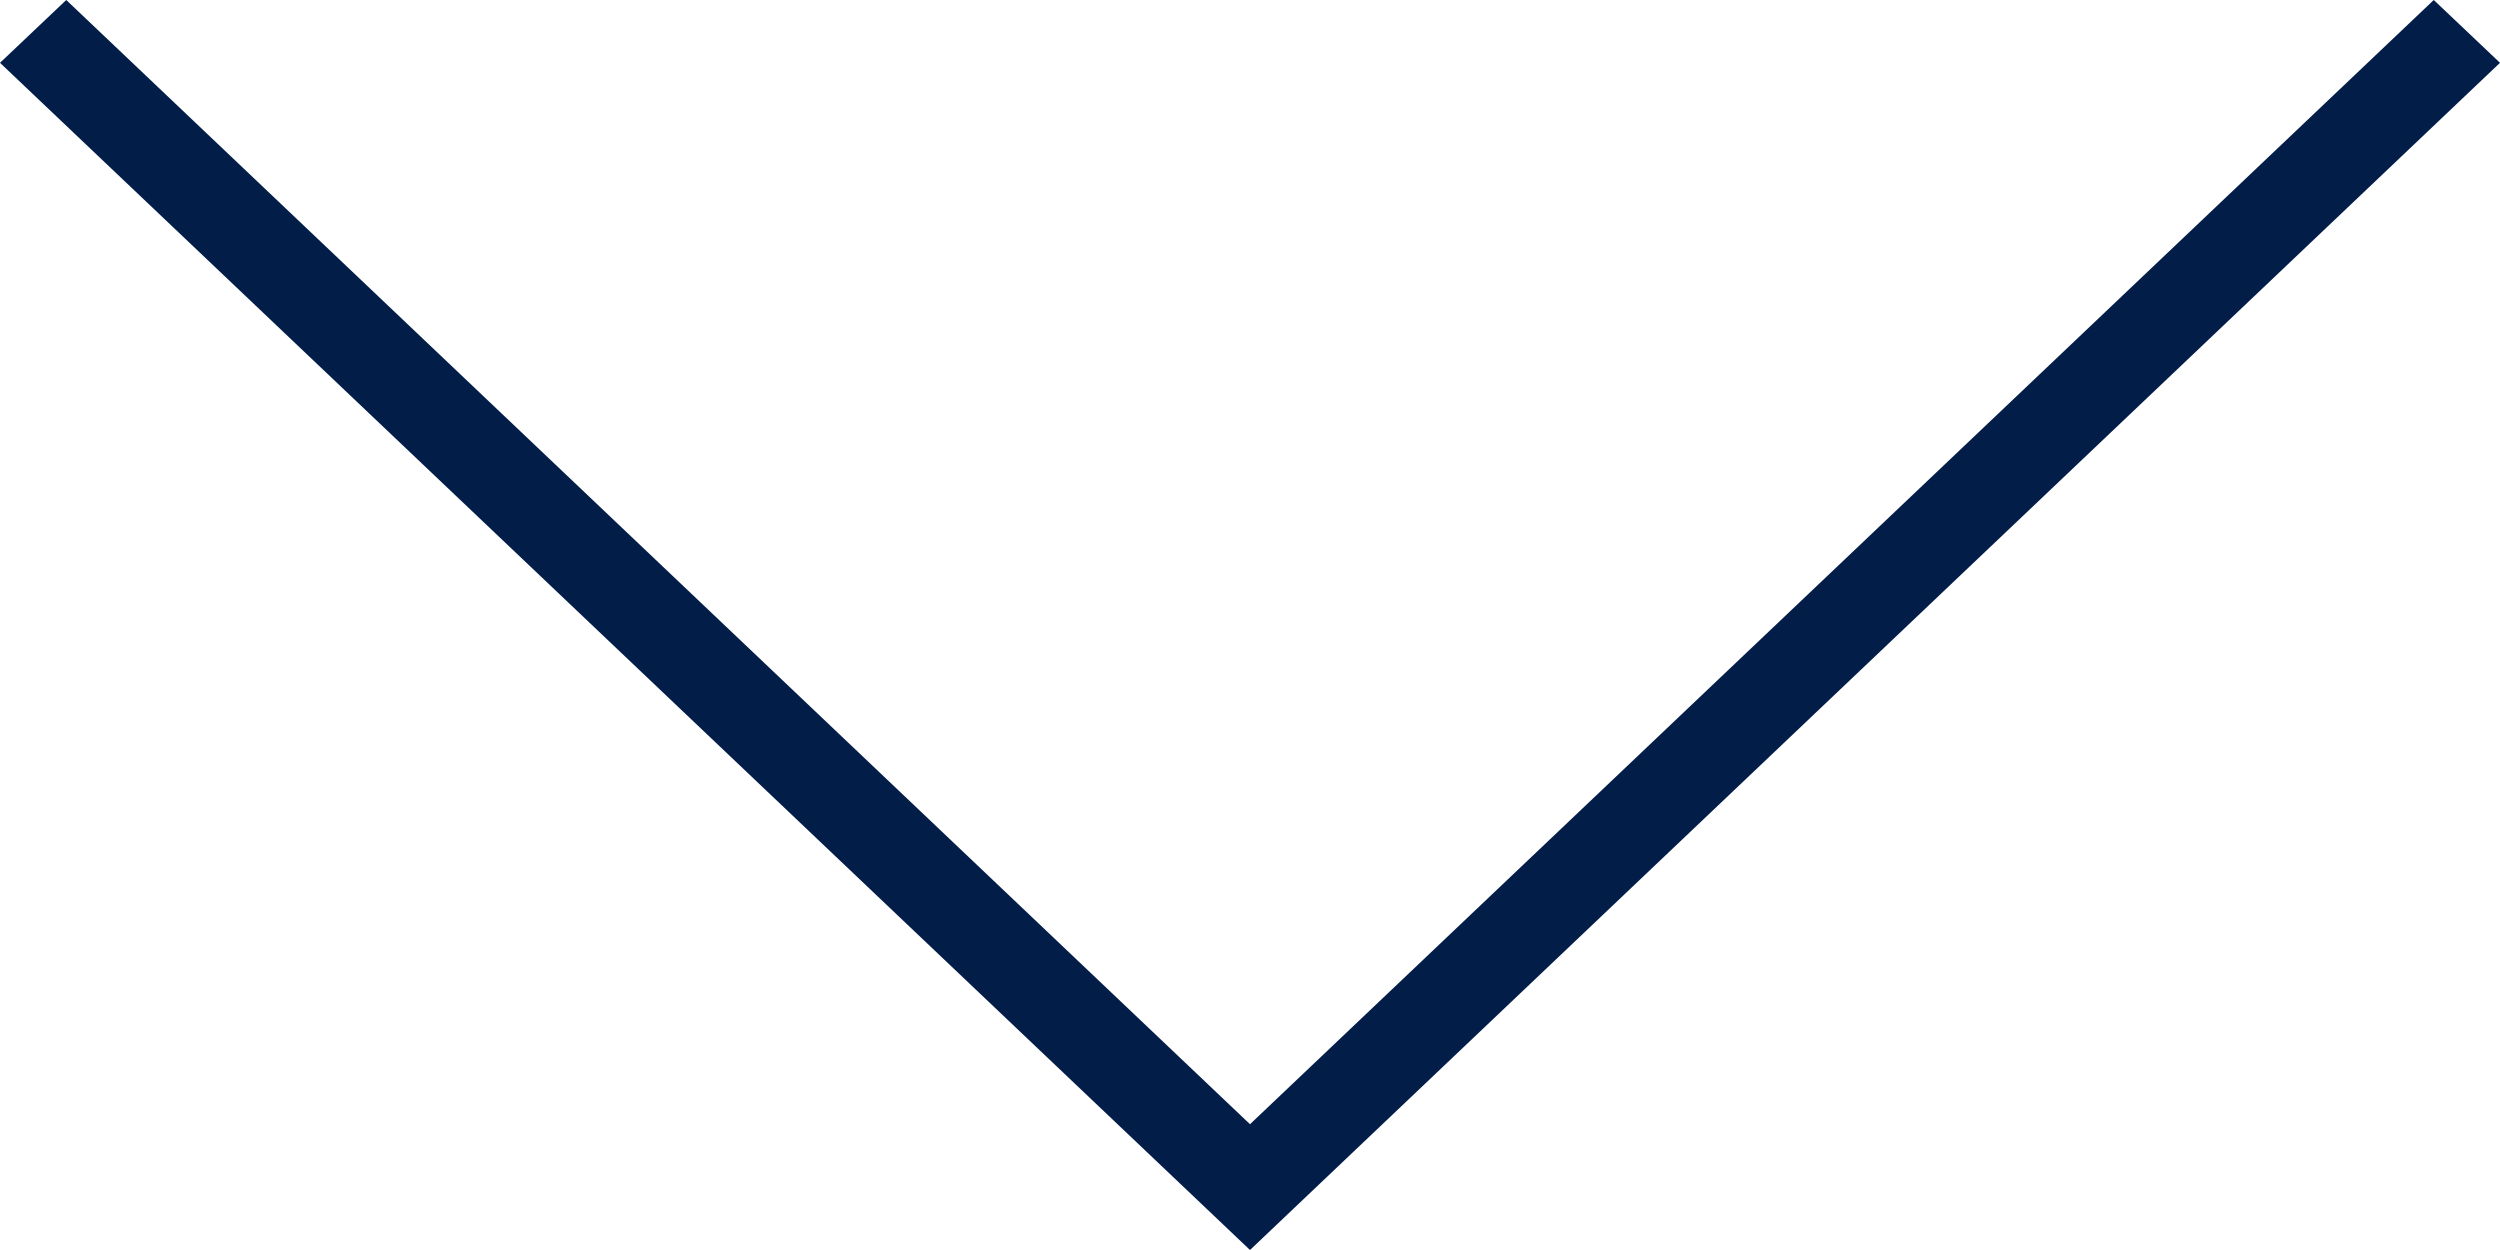
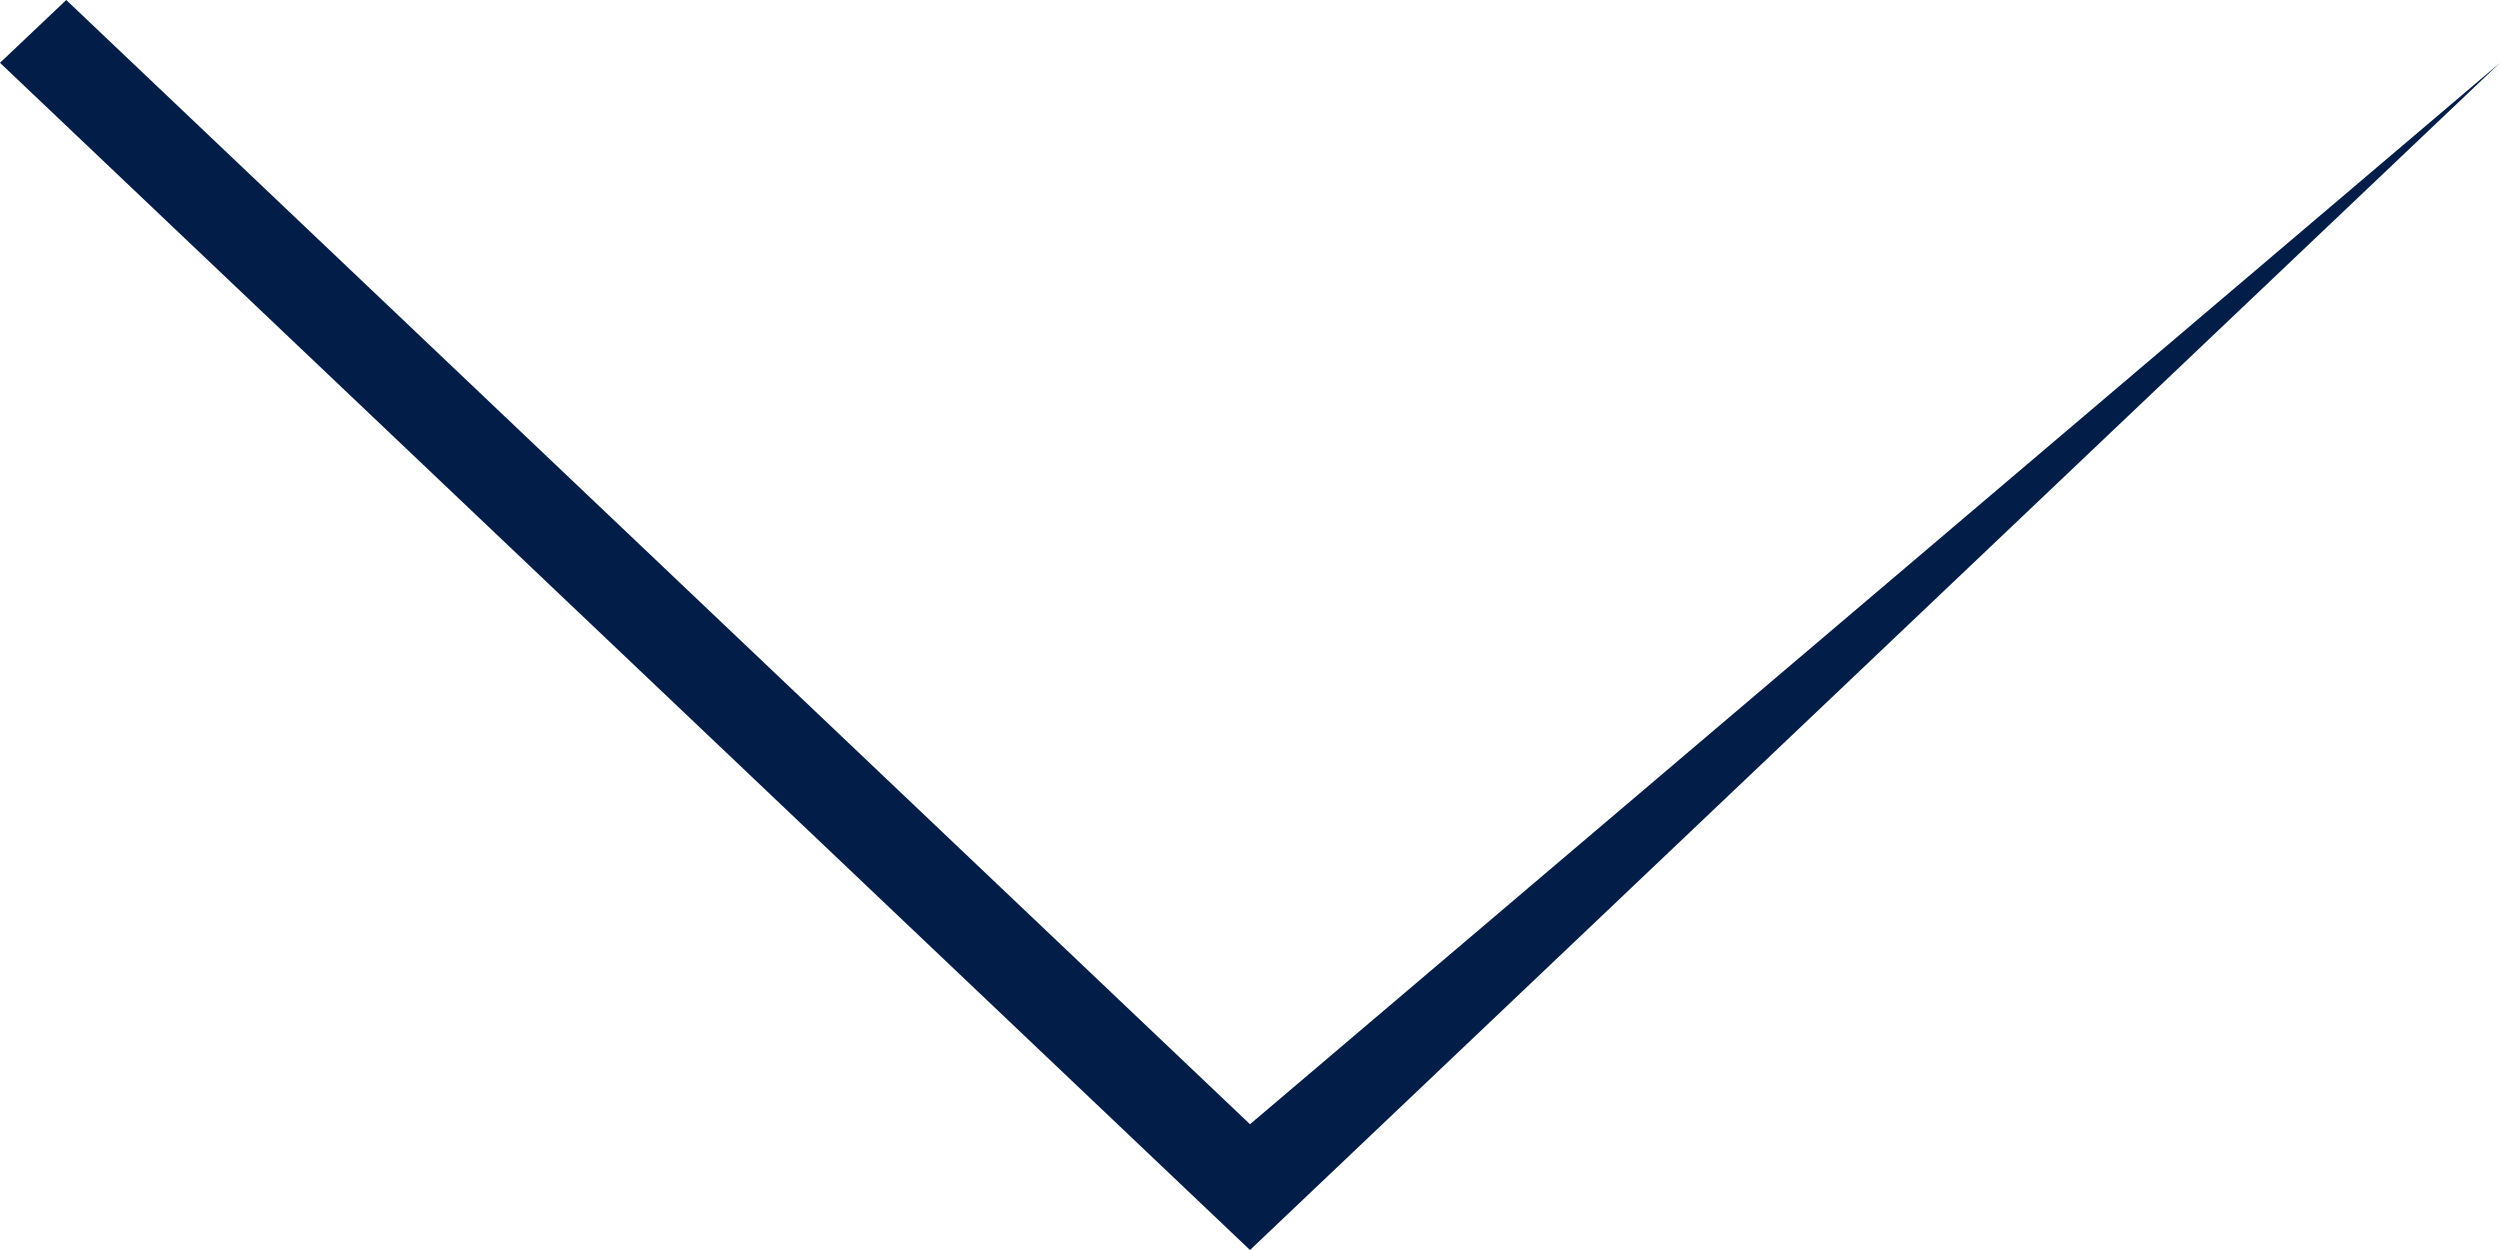
<svg xmlns="http://www.w3.org/2000/svg" width="16" height="8" viewBox="0 0 16 8" fill="none">
-   <path d="M8 7.195L0.424 0L0 0.402L8 8L16 0.402L15.576 0L8 7.195Z" fill="#021D48" />
+   <path d="M8 7.195L0.424 0L0 0.402L8 8L16 0.402L8 7.195Z" fill="#021D48" />
</svg>